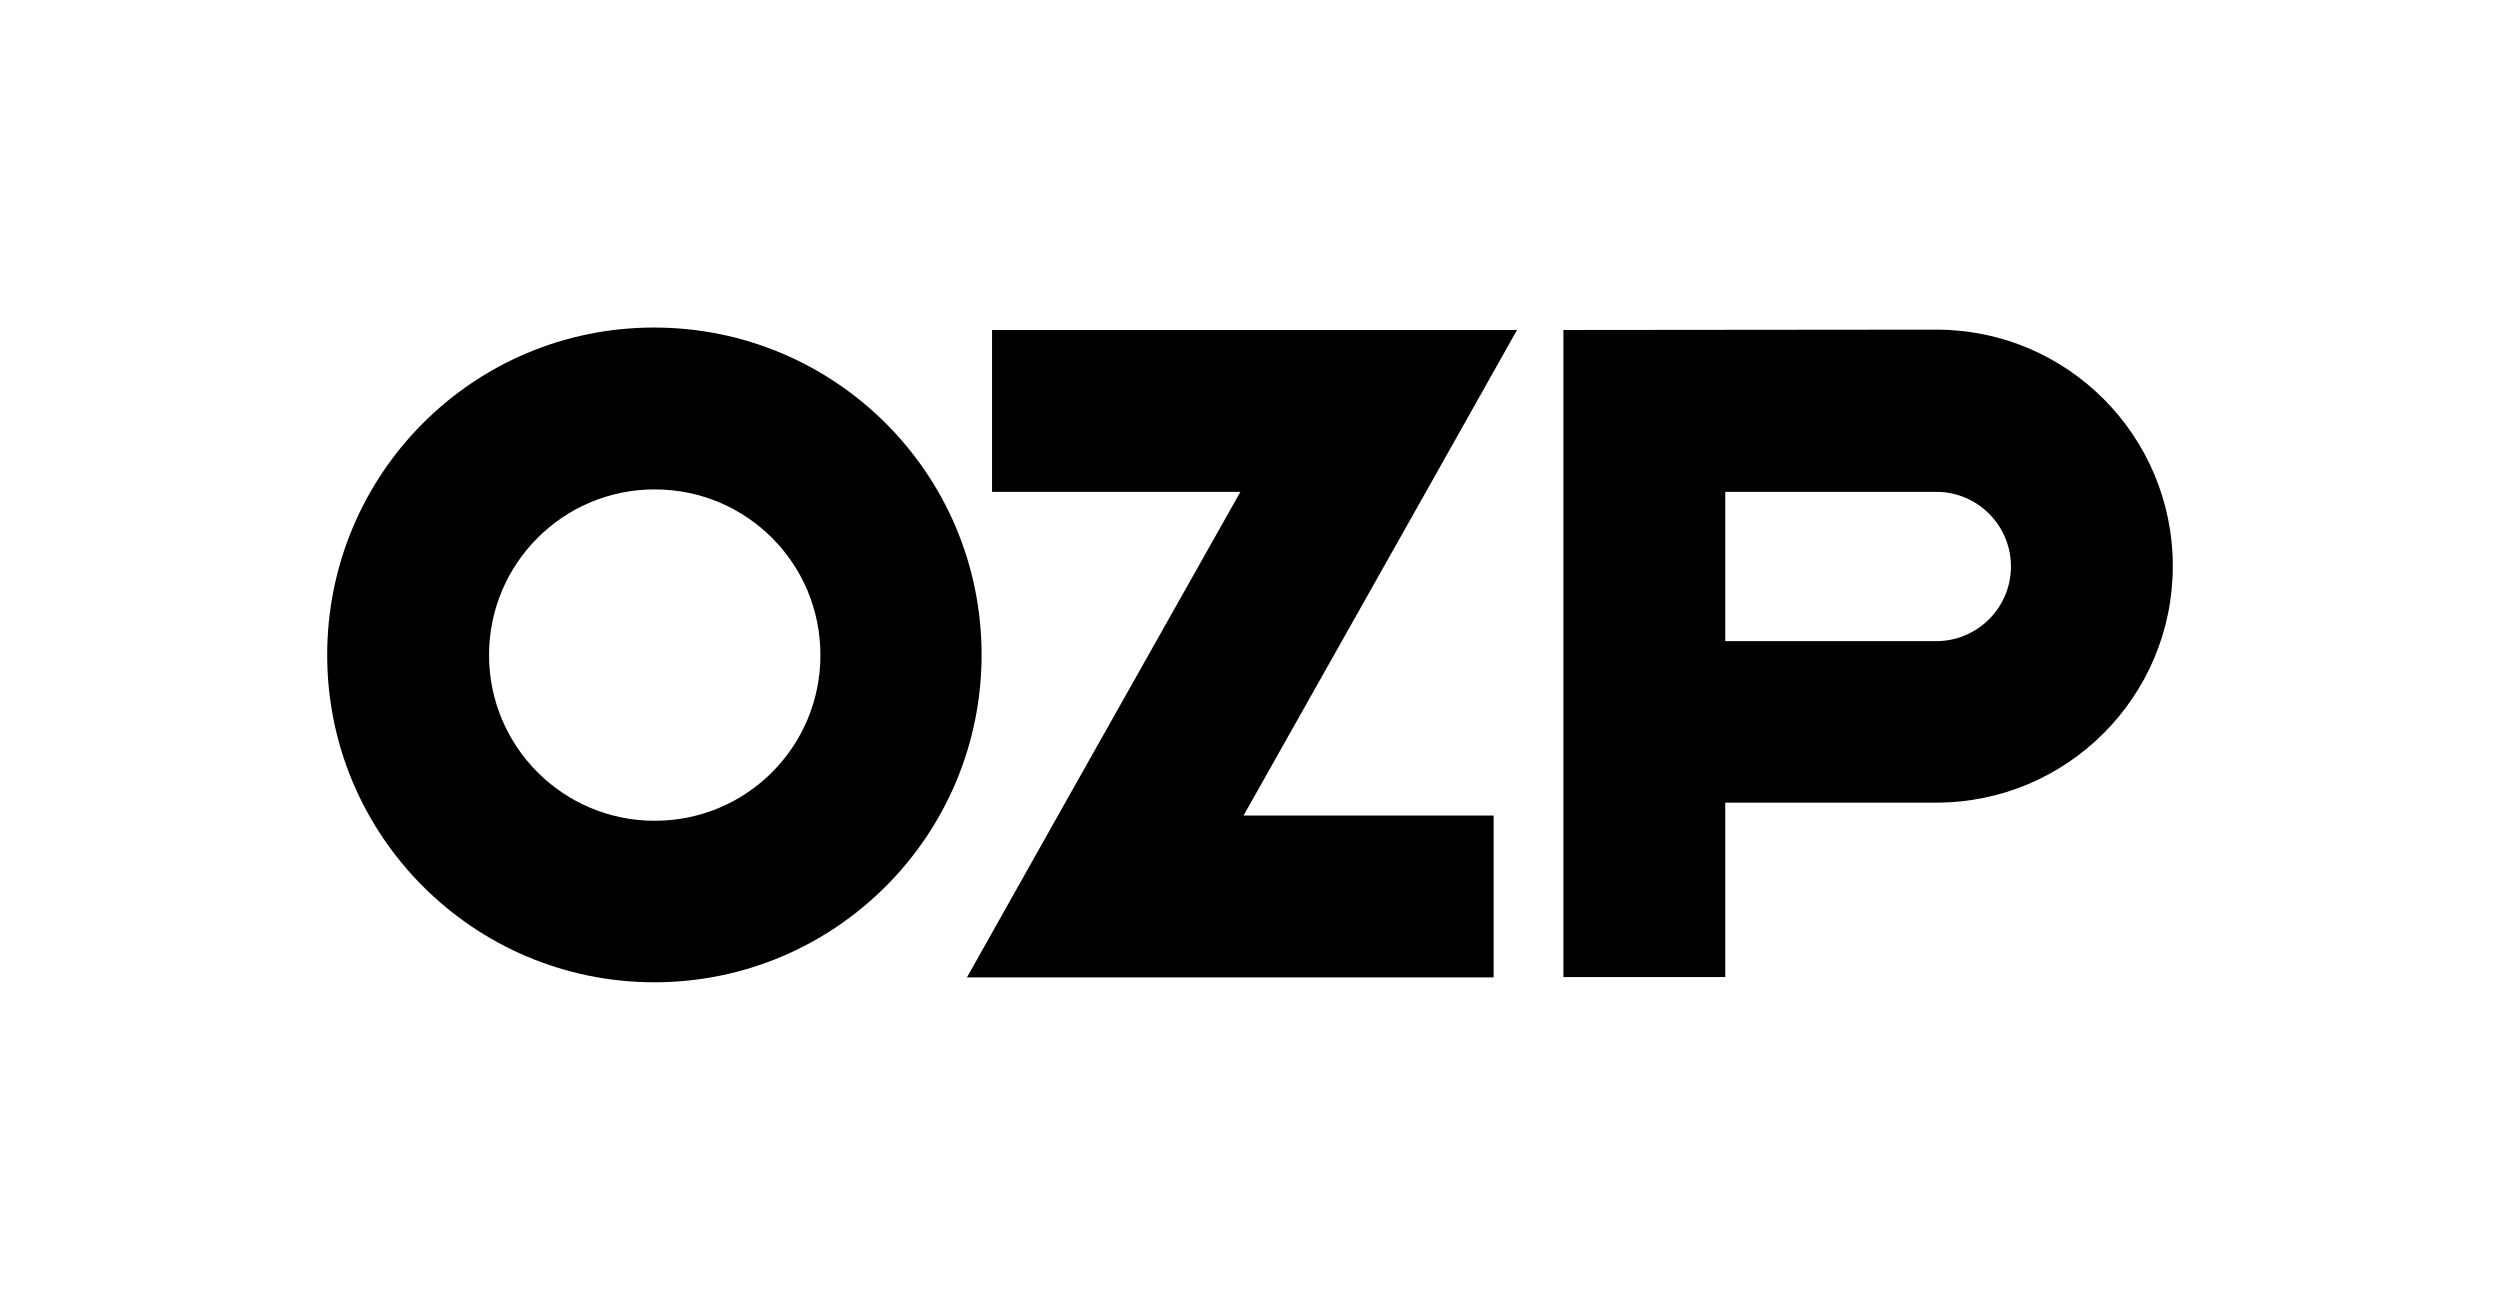
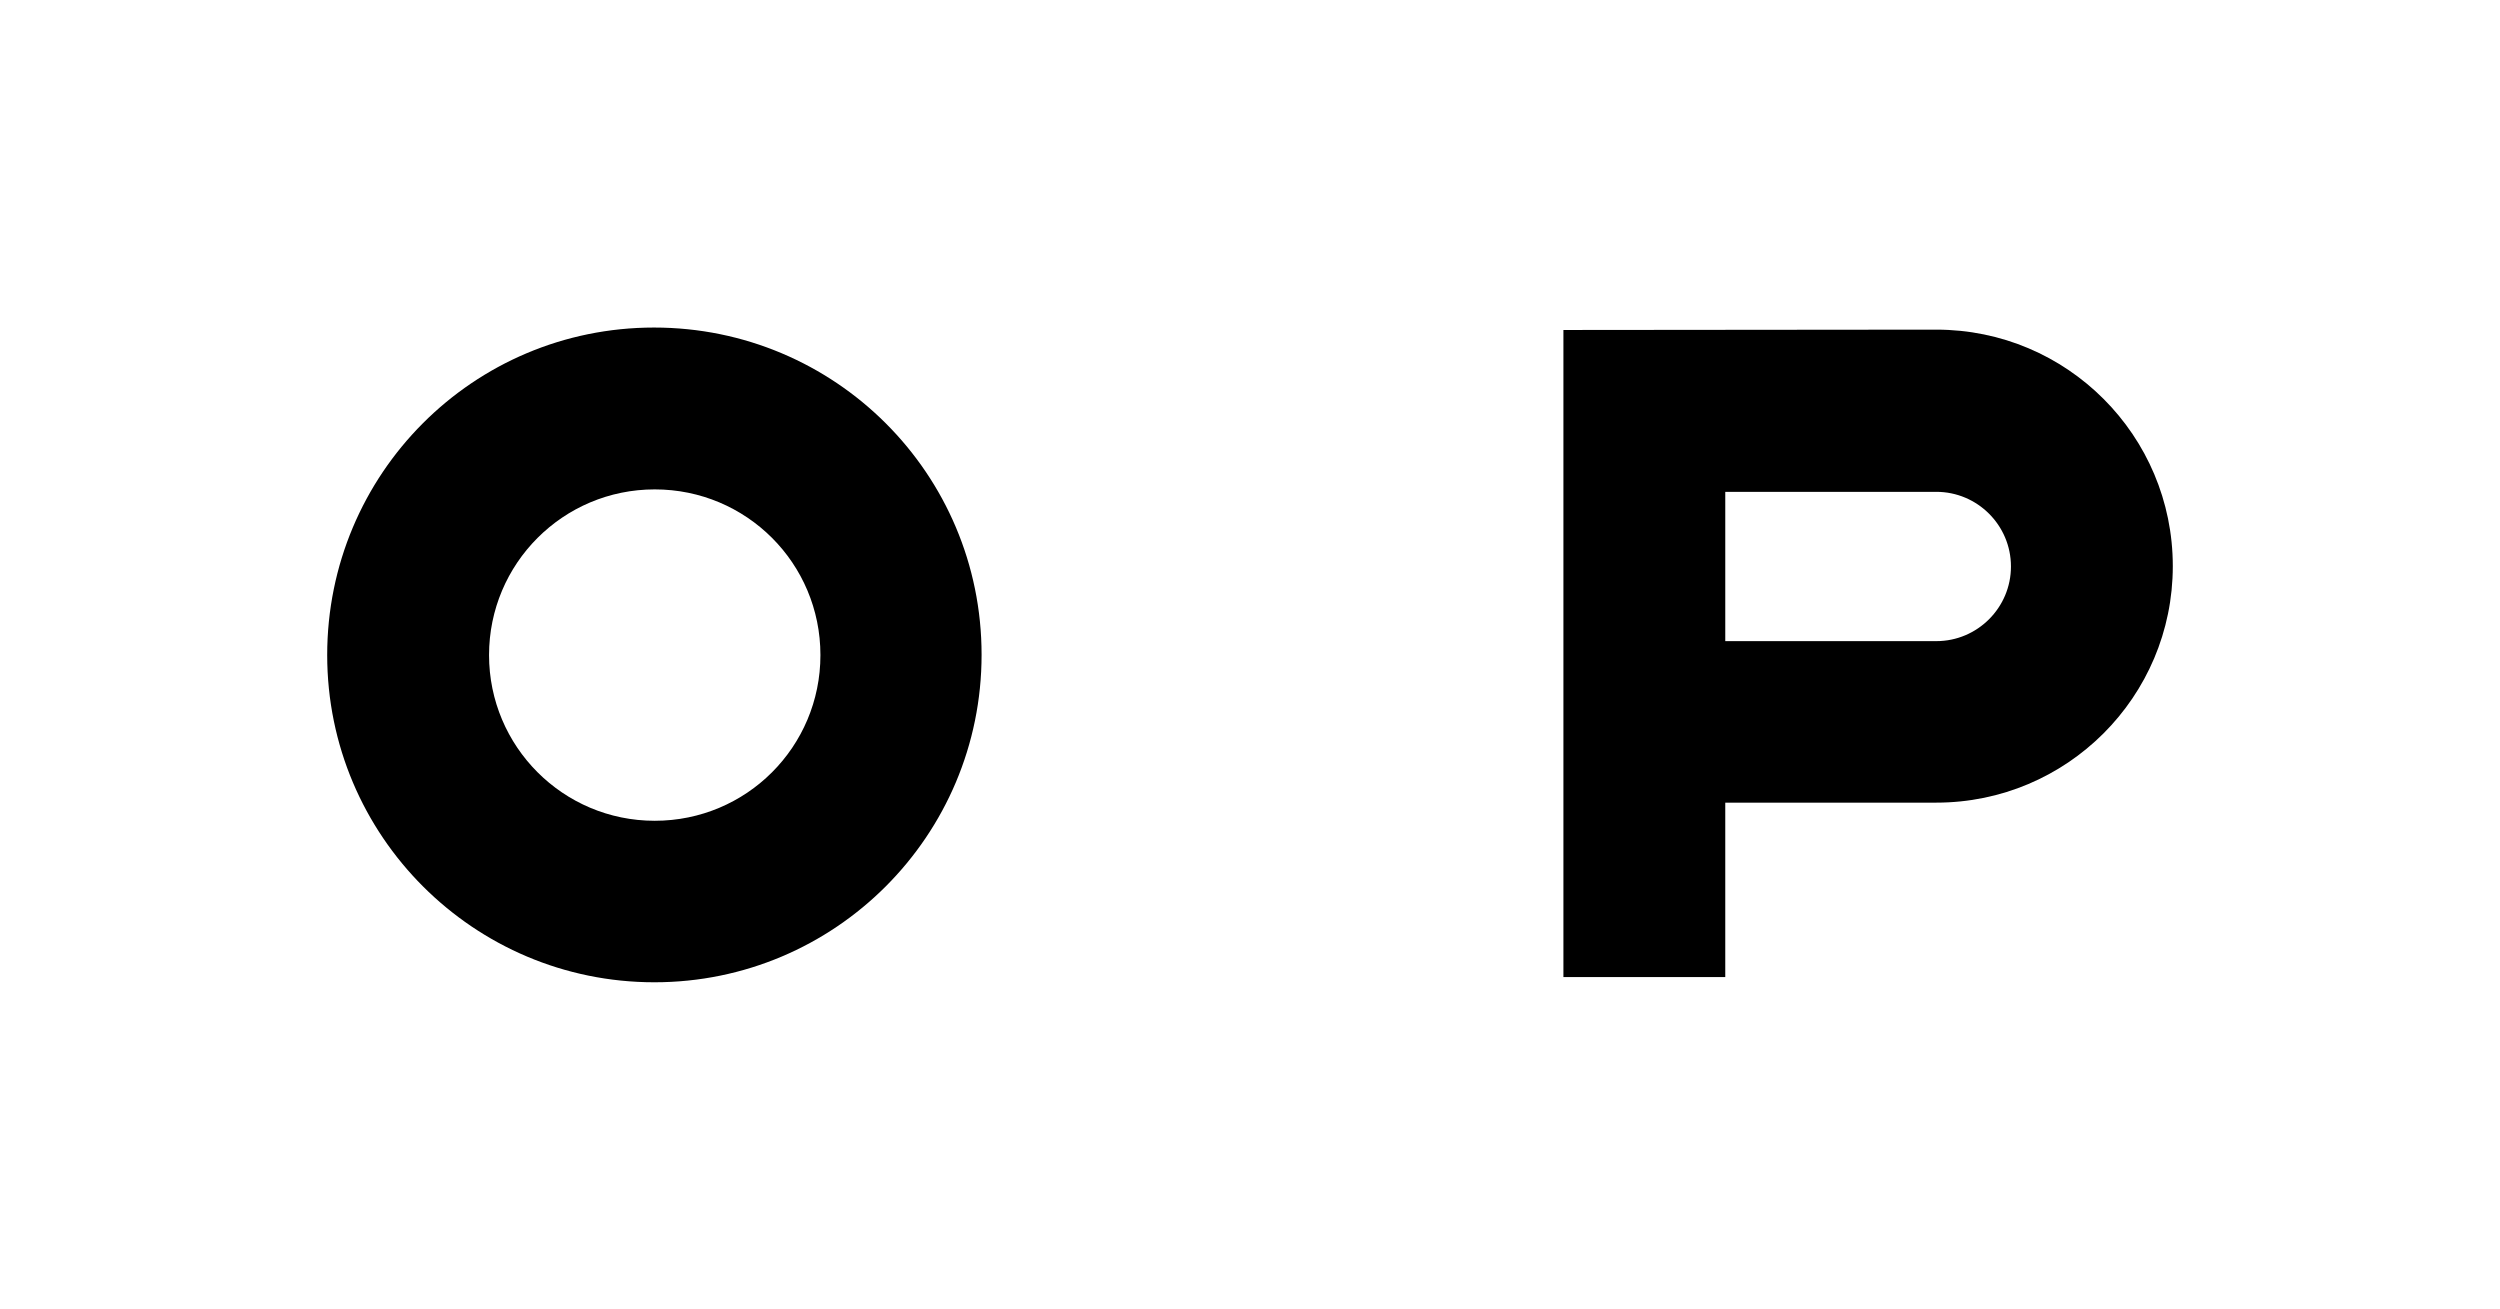
<svg xmlns="http://www.w3.org/2000/svg" version="1.1" id="Vrstva_1" x="0px" y="0px" viewBox="0 0 716.7 375.4" style="enable-background:new 0 0 716.7 375.4;" xml:space="preserve">
-   <polygon points="284.4,94.6 284.4,141 355.6,141 303.3,233.8 277.2,280.2 428.2,280.2 428.2,233.8 356.5,233.8 408.8,141   434.9,94.6 " />
  <path d="M494.6,183.8V141h60.5c11.8,0,21.4,9.6,21.4,21.4s-9.6,21.4-21.4,21.4L494.6,183.8L494.6,183.8z M448.2,94.6v185.5h46.4v-50  h60.5c37.4,0,67.8-30.3,67.8-67.8l0,0c0-37.4-30.3-67.8-67.8-67.8L448.2,94.6L448.2,94.6z" />
  <path d="M140.2,187.8L140.2,187.8c0-26.2,21.2-47.5,47.5-47.5s47.5,21.2,47.5,47.5s-21.2,47.5-47.5,47.5S140.2,214,140.2,187.8   M93.8,187.8L93.8,187.8c0,51.8,42,93.8,93.8,93.8s93.8-42,93.8-93.9s-42-93.8-93.9-93.8S93.8,135.9,93.8,187.8" />
</svg>